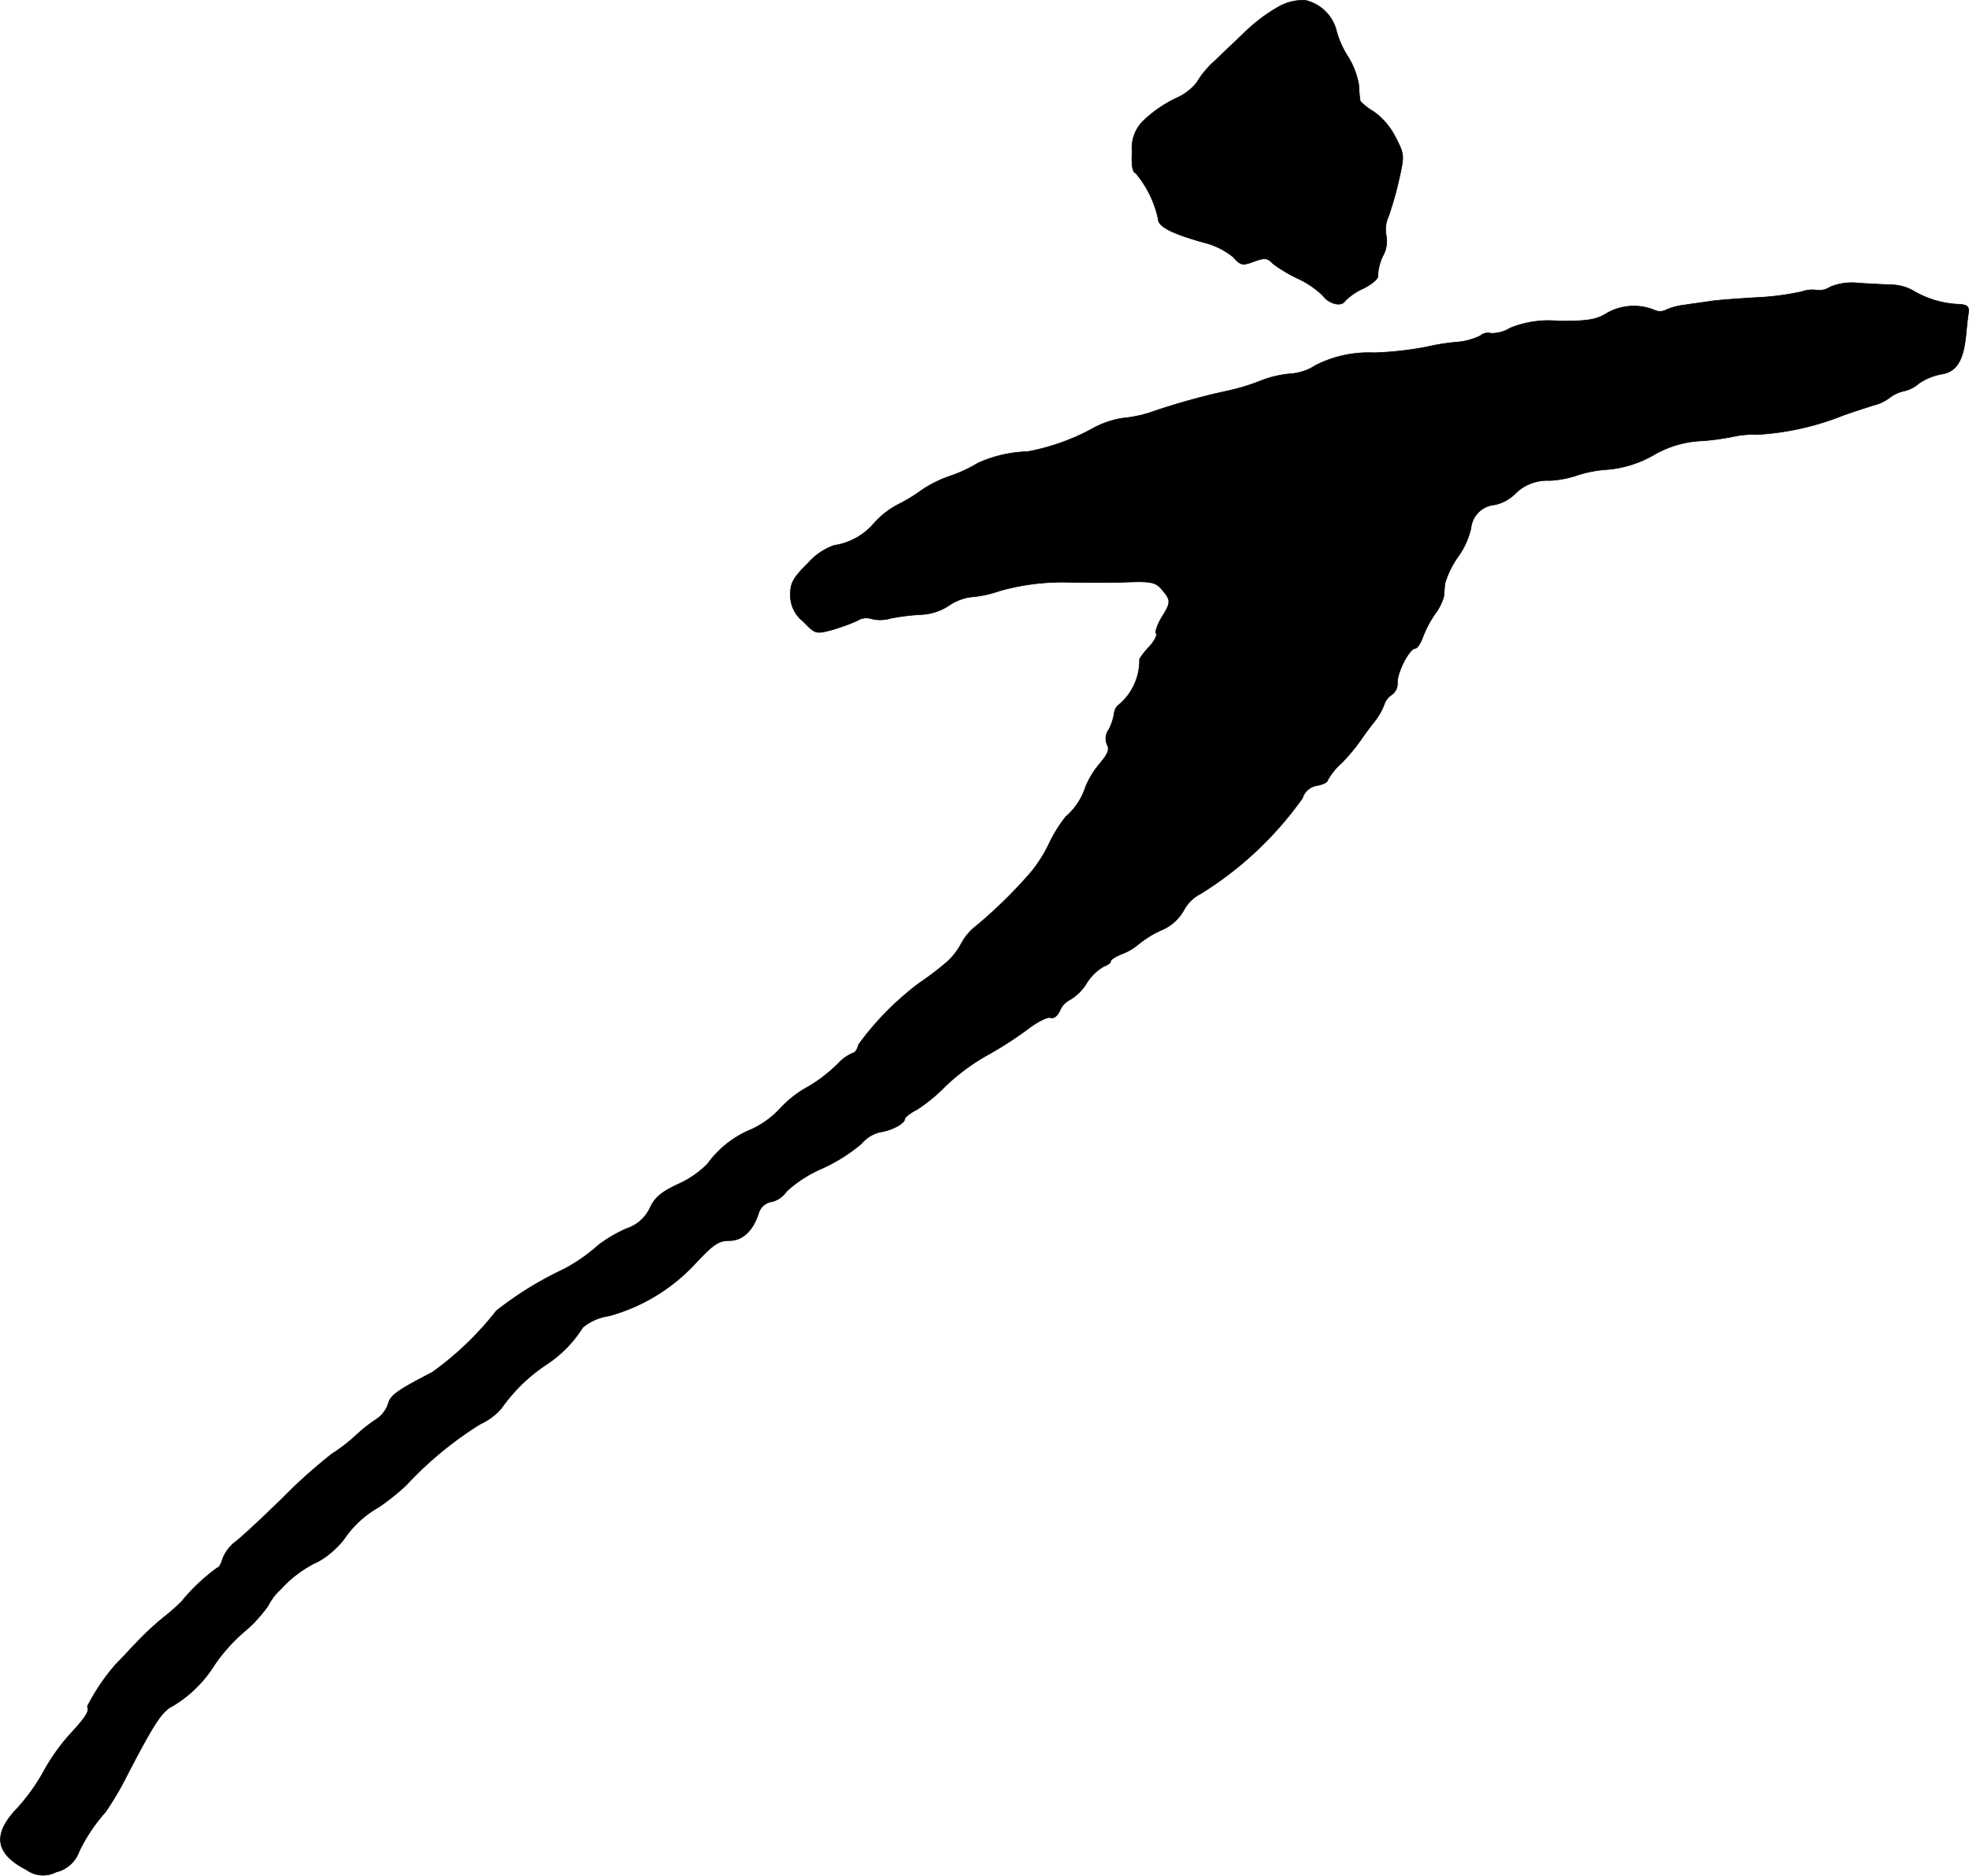
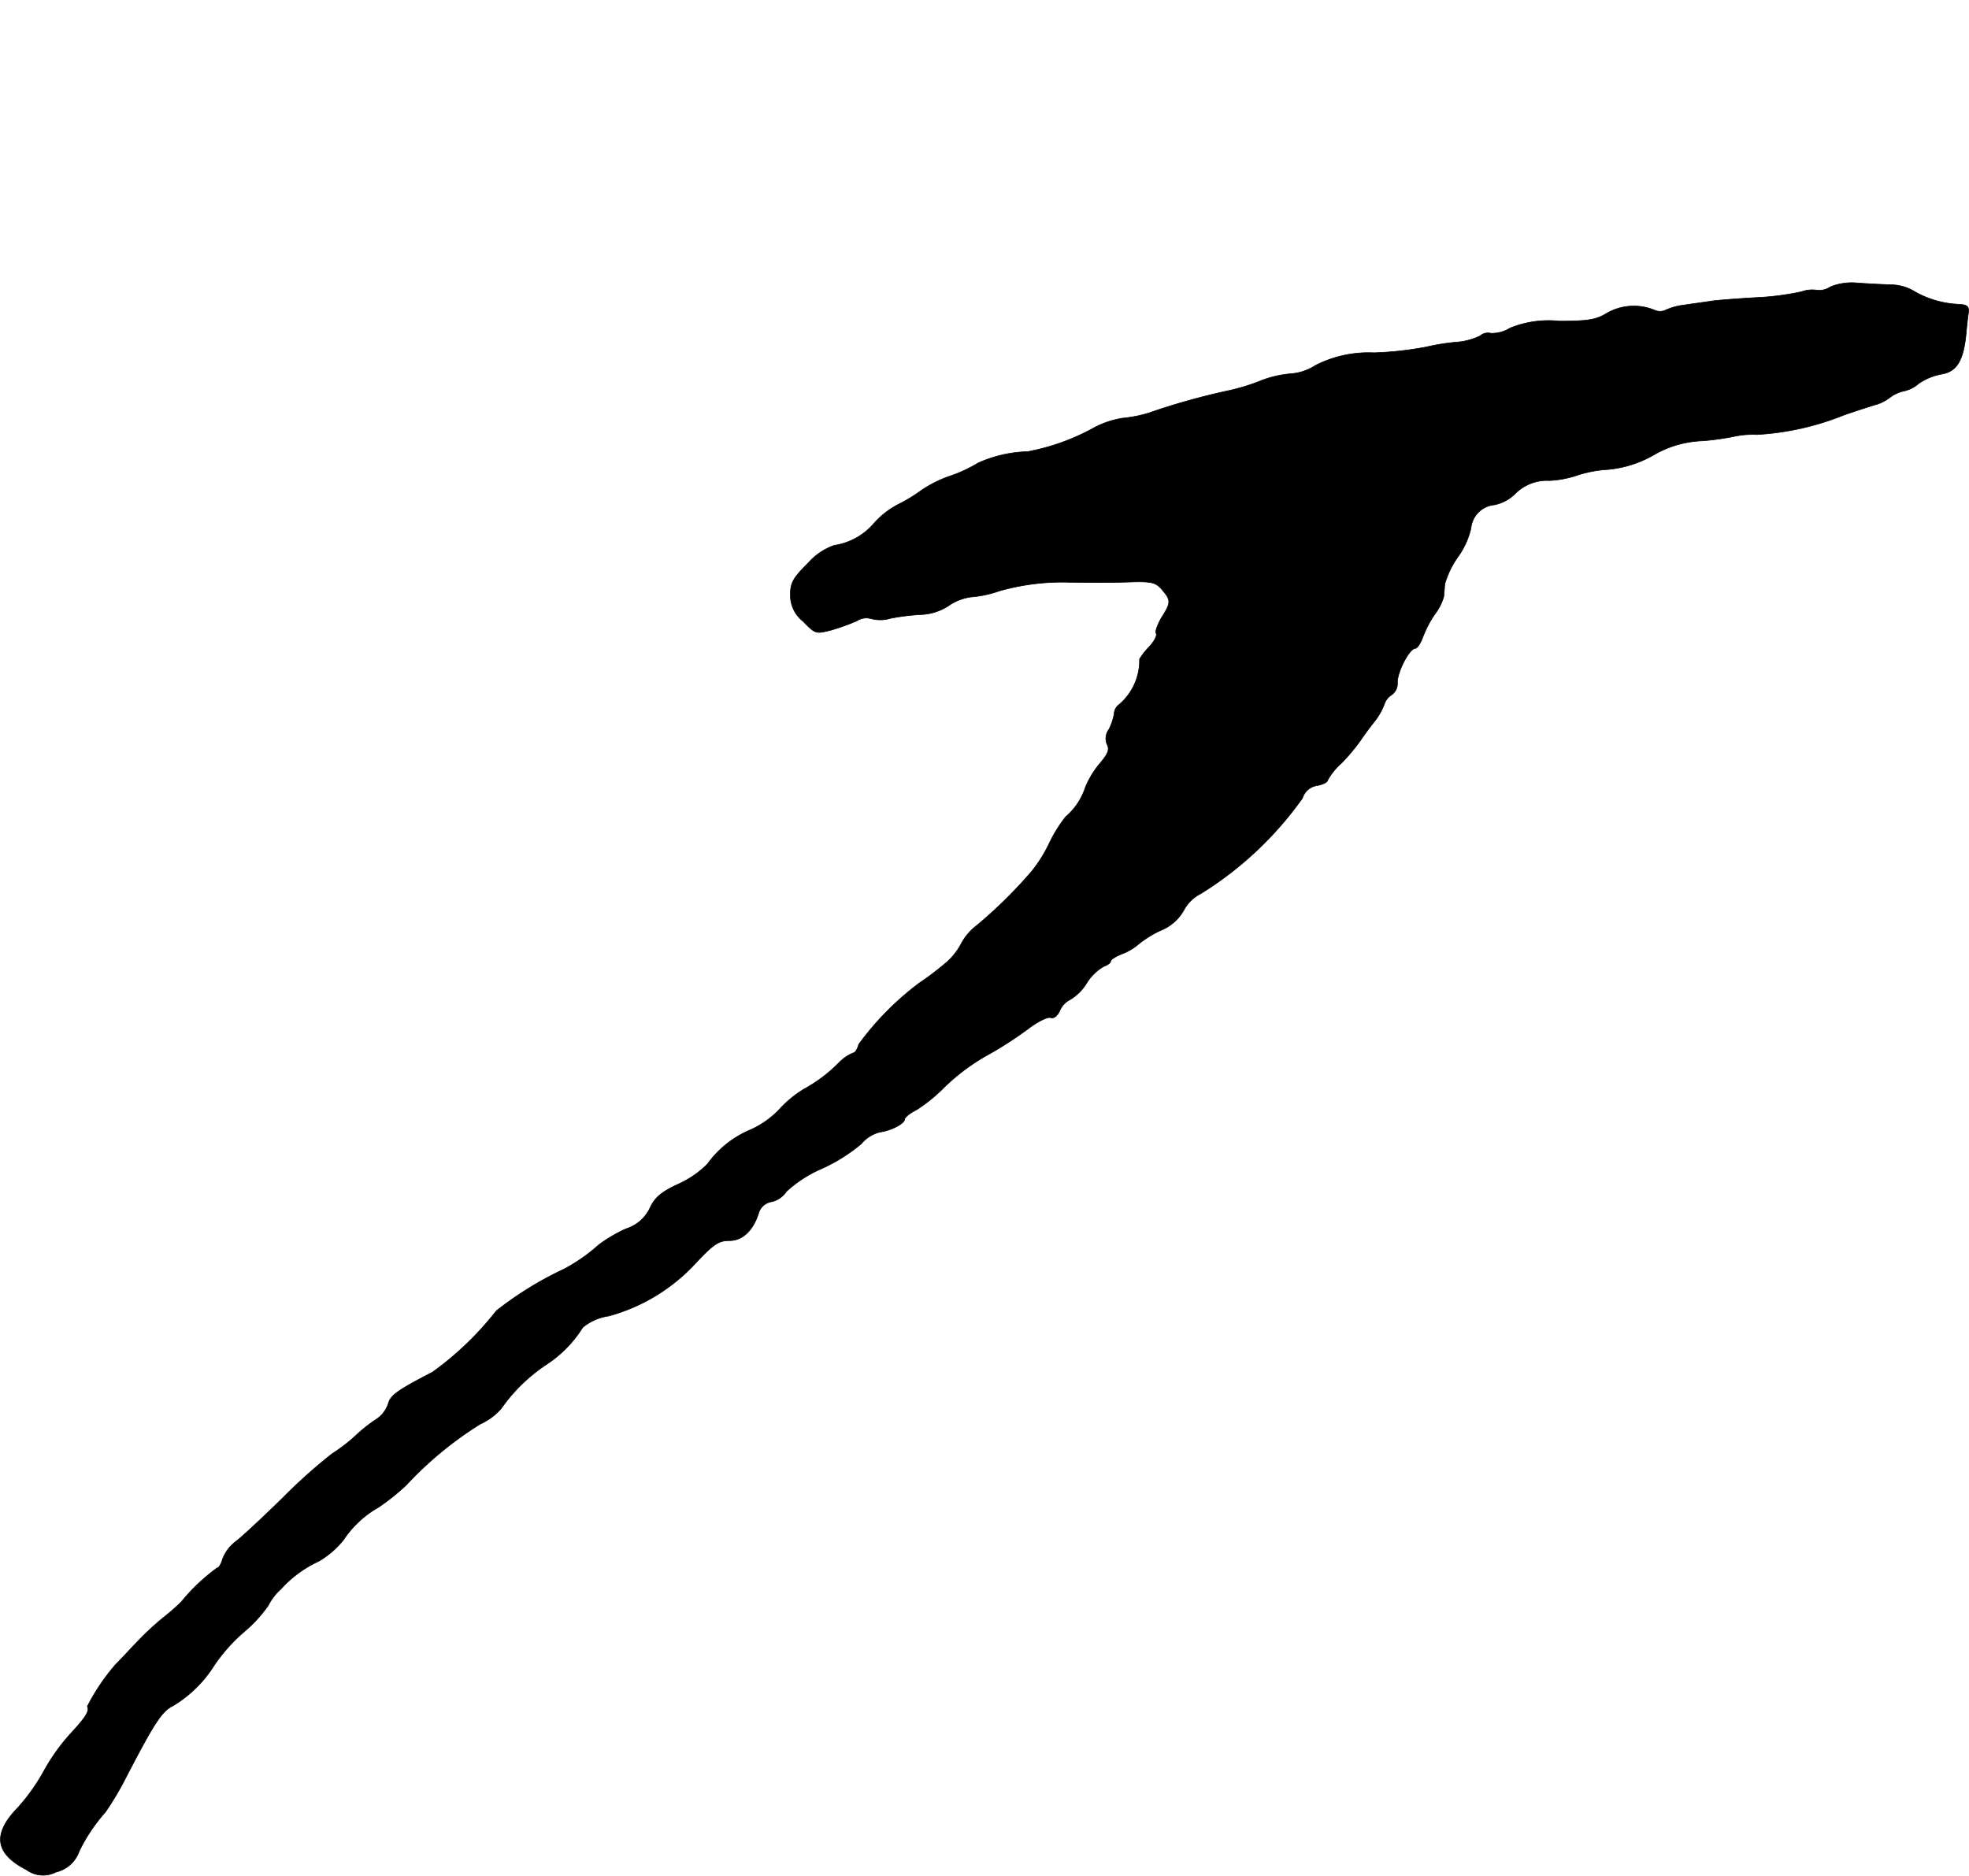
<svg xmlns="http://www.w3.org/2000/svg" version="1.1" width="11.438mm" height="10.896mm" viewBox="0 0 32.422 30.886">
  <defs>
    <style type="text/css">
      .a {
        stroke: #000;
        stroke-linecap: round;
        stroke-linejoin: round;
        stroke-width: 0.01px;
      }
    </style>
  </defs>
-   <path class="a" d="M21.059.109a2.67,2.67,0,0,0-.533.394c-.151.145-.388.369-.527.503a1.495,1.495,0,0,0-.291.351.898.898,0,0,1-.357.267,2.086,2.086,0,0,0-.509.351.624.624,0,0,0-.2.521c-.012.23.006.339.061.357a1.74,1.74,0,0,1,.369.757c0,.121.224.236.745.382a1.23,1.23,0,0,1,.491.242c.115.133.157.139.303.085.218-.079.254-.079.351.024a2.388,2.388,0,0,0,.418.248,1.549,1.549,0,0,1,.4.273c.097.139.309.194.369.091a.987.987,0,0,1,.303-.206c.145-.073.248-.164.236-.206a.829.829,0,0,1,.079-.321.505.505,0,0,0,.061-.333.516.516,0,0,1,.036-.327,5.457,5.457,0,0,0,.176-.624c.085-.376.085-.394-.061-.678a1.152,1.152,0,0,0-.363-.424.957.957,0,0,1-.218-.17,2.52,2.52,0,0,1-.024-.267,1.309,1.309,0,0,0-.17-.454,1.527,1.527,0,0,1-.194-.424A.687.687,0,0,0,21.496.006.81.81,0,0,0,21.059.109Z" />
-   <path class="a" d="M30.139,4.724a.327.327,0,0,1-.218.055.515.515,0,0,0-.254.024,4.404,4.404,0,0,1-.751.097c-.297.018-.642.042-.757.061s-.303.042-.418.061a1.035,1.035,0,0,0-.303.079.218.218,0,0,1-.194.006.895.895,0,0,0-.781.048c-.176.109-.303.133-.787.133a1.677,1.677,0,0,0-.812.115.561.561,0,0,1-.315.085.195.195,0,0,0-.176.042,1.059,1.059,0,0,1-.376.103,3.516,3.516,0,0,0-.503.079,5.498,5.498,0,0,1-.872.097,1.927,1.927,0,0,0-.957.206.867.867,0,0,1-.406.139,1.766,1.766,0,0,0-.527.127,3.39,3.39,0,0,1-.527.157,11.226,11.226,0,0,0-1.29.363,2.163,2.163,0,0,1-.43.085,1.504,1.504,0,0,0-.515.182,3.628,3.628,0,0,1-1.048.369,2.123,2.123,0,0,0-.818.188,2.353,2.353,0,0,1-.454.212,1.956,1.956,0,0,0-.485.242,2.545,2.545,0,0,1-.369.224,1.403,1.403,0,0,0-.4.309,1.069,1.069,0,0,1-.66.369,1.013,1.013,0,0,0-.424.285c-.248.248-.297.327-.297.521a.542.542,0,0,0,.206.442c.206.212.212.212.472.145a3.522,3.522,0,0,0,.418-.151.282.282,0,0,1,.23-.036.589.589,0,0,0,.327-.006,3.586,3.586,0,0,1,.497-.061.895.895,0,0,0,.454-.145.84.84,0,0,1,.376-.145,1.805,1.805,0,0,0,.454-.097A3.789,3.789,0,0,1,17.607,9.588c.424.006.727.006,1.06-.006.297-.006.369.012.466.127.151.176.151.212-.006.46-.067.115-.109.23-.091.26.024.03-.03.133-.115.224a1.16,1.16,0,0,0-.157.2.955.955,0,0,1-.339.751.198.198,0,0,0-.079.151.955.955,0,0,1-.085.254.25.25,0,0,0-.03.254c.042.079.012.151-.115.303a1.476,1.476,0,0,0-.242.394,1.087,1.087,0,0,1-.327.491,2.316,2.316,0,0,0-.273.442,2.312,2.312,0,0,1-.285.454,7.698,7.698,0,0,1-.902.89.919.919,0,0,0-.26.303,1.073,1.073,0,0,1-.23.297,4.923,4.923,0,0,1-.46.351,4.785,4.785,0,0,0-.999,1.012c-.018.079-.061.139-.091.139a.698.698,0,0,0-.236.164,2.477,2.477,0,0,1-.581.436,1.858,1.858,0,0,0-.406.339,1.524,1.524,0,0,1-.454.321,1.662,1.662,0,0,0-.721.569,1.615,1.615,0,0,1-.485.333c-.273.127-.382.218-.46.388a.649.649,0,0,1-.394.345,2.368,2.368,0,0,0-.454.267,2.784,2.784,0,0,1-.575.4,5.725,5.725,0,0,0-1.108.684,5.146,5.146,0,0,1-1.054,1.012c-.588.303-.69.382-.727.521a.498.498,0,0,1-.206.26,2.46,2.46,0,0,0-.327.26,2.78,2.78,0,0,1-.394.303,8.999,8.999,0,0,0-.812.727c-.321.315-.666.636-.769.715a.655.655,0,0,0-.218.285c-.024.085-.061.151-.091.151a3.15,3.15,0,0,0-.588.557,3.461,3.461,0,0,1-.297.26,4.765,4.765,0,0,0-.448.418c-.121.127-.273.291-.345.363a3.439,3.439,0,0,0-.46.684c.042.067-.024.176-.26.43a3.258,3.258,0,0,0-.46.642,3.236,3.236,0,0,1-.424.594c-.424.436-.376.757.145,1.024a.463.463,0,0,0,.485.036.532.532,0,0,0,.382-.345,2.809,2.809,0,0,1,.43-.642,4.995,4.995,0,0,0,.357-.606c.46-.884.575-1.054.757-1.145a2.041,2.041,0,0,0,.678-.666,2.825,2.825,0,0,1,.491-.551,2.238,2.238,0,0,0,.4-.436.883.883,0,0,1,.206-.267,1.915,1.915,0,0,1,.624-.46,1.45,1.45,0,0,0,.412-.357,1.685,1.685,0,0,1,.575-.533,3.836,3.836,0,0,0,.454-.363,5.945,5.945,0,0,1,1.217-1.005,1.02,1.02,0,0,0,.345-.254,2.802,2.802,0,0,1,.745-.727,1.997,1.997,0,0,0,.6-.612.863.863,0,0,1,.43-.188,3.033,3.033,0,0,0,1.442-.884c.285-.303.369-.357.545-.357.218,0,.394-.17.485-.472a.27.27,0,0,1,.218-.17.409.409,0,0,0,.236-.17,2.085,2.085,0,0,1,.569-.369,2.801,2.801,0,0,0,.66-.412.585.585,0,0,1,.309-.194c.182-.024.406-.139.406-.212,0-.03.091-.103.2-.157a2.698,2.698,0,0,0,.466-.382,3.414,3.414,0,0,1,.672-.503,6.227,6.227,0,0,0,.69-.442c.157-.121.327-.206.376-.188s.109-.024.151-.115a.358.358,0,0,1,.17-.182.805.805,0,0,0,.273-.273.809.809,0,0,1,.279-.273c.067-.024.115-.061.115-.085,0-.03.091-.085.2-.127a.895.895,0,0,0,.254-.151,1.74,1.74,0,0,1,.369-.23.761.761,0,0,0,.382-.333.638.638,0,0,1,.279-.273A5.787,5.787,0,0,0,21.447,13.143a.295.295,0,0,1,.236-.206c.097-.018.176-.055.176-.085a1.066,1.066,0,0,1,.23-.285,3.212,3.212,0,0,0,.315-.376c.048-.073.151-.212.218-.297a1.056,1.056,0,0,0,.17-.291.3.3,0,0,1,.127-.164.226.226,0,0,0,.091-.2c0-.182.2-.563.297-.563.03,0,.085-.085.121-.182a1.783,1.783,0,0,1,.2-.382.885.885,0,0,0,.145-.285c.006-.048.012-.145.018-.212a1.486,1.486,0,0,1,.218-.448,1.313,1.313,0,0,0,.212-.466.427.427,0,0,1,.388-.388.678.678,0,0,0,.345-.188.742.742,0,0,1,.563-.212,1.676,1.676,0,0,0,.466-.091,2.008,2.008,0,0,1,.491-.091,1.842,1.842,0,0,0,.751-.236,1.71,1.71,0,0,1,.812-.236,4.442,4.442,0,0,0,.491-.067,1.456,1.456,0,0,1,.4-.036A4.504,4.504,0,0,0,30.369,6.832c.267-.091.515-.17.545-.176a.752.752,0,0,0,.212-.115.597.597,0,0,1,.23-.103.541.541,0,0,0,.236-.121.979.979,0,0,1,.382-.157c.248-.042.357-.224.4-.66.012-.133.03-.297.042-.363.006-.091-.024-.121-.17-.127a1.595,1.595,0,0,1-.745-.224.761.761,0,0,0-.376-.097c-.151-.006-.4-.018-.551-.03A.932.932,0,0,0,30.139,4.724Z" />
+   <path class="a" d="M30.139,4.724a.327.327,0,0,1-.218.055.515.515,0,0,0-.254.024,4.404,4.404,0,0,1-.751.097c-.297.018-.642.042-.757.061s-.303.042-.418.061a1.035,1.035,0,0,0-.303.079.218.218,0,0,1-.194.006.895.895,0,0,0-.781.048c-.176.109-.303.133-.787.133a1.677,1.677,0,0,0-.812.115.561.561,0,0,1-.315.085.195.195,0,0,0-.176.042,1.059,1.059,0,0,1-.376.103,3.516,3.516,0,0,0-.503.079,5.498,5.498,0,0,1-.872.097,1.927,1.927,0,0,0-.957.206.867.867,0,0,1-.406.139,1.766,1.766,0,0,0-.527.127,3.39,3.39,0,0,1-.527.157,11.226,11.226,0,0,0-1.29.363,2.163,2.163,0,0,1-.43.085,1.504,1.504,0,0,0-.515.182,3.628,3.628,0,0,1-1.048.369,2.123,2.123,0,0,0-.818.188,2.353,2.353,0,0,1-.454.212,1.956,1.956,0,0,0-.485.242,2.545,2.545,0,0,1-.369.224,1.403,1.403,0,0,0-.4.309,1.069,1.069,0,0,1-.66.369,1.013,1.013,0,0,0-.424.285c-.248.248-.297.327-.297.521a.542.542,0,0,0,.206.442c.206.212.212.212.472.145a3.522,3.522,0,0,0,.418-.151.282.282,0,0,1,.23-.036.589.589,0,0,0,.327-.006,3.586,3.586,0,0,1,.497-.061.895.895,0,0,0,.454-.145.84.84,0,0,1,.376-.145,1.805,1.805,0,0,0,.454-.097A3.789,3.789,0,0,1,17.607,9.588c.424.006.727.006,1.06-.006.297-.006.369.012.466.127.151.176.151.212-.006.46-.067.115-.109.23-.091.26.024.03-.03.133-.115.224a1.16,1.16,0,0,0-.157.2.955.955,0,0,1-.339.751.198.198,0,0,0-.079.151.955.955,0,0,1-.085.254.25.25,0,0,0-.03.254c.042.079.012.151-.115.303a1.476,1.476,0,0,0-.242.394,1.087,1.087,0,0,1-.327.491,2.316,2.316,0,0,0-.273.442,2.312,2.312,0,0,1-.285.454,7.698,7.698,0,0,1-.902.89.919.919,0,0,0-.26.303,1.073,1.073,0,0,1-.23.297,4.923,4.923,0,0,1-.46.351,4.785,4.785,0,0,0-.999,1.012c-.018.079-.061.139-.091.139a.698.698,0,0,0-.236.164,2.477,2.477,0,0,1-.581.436,1.858,1.858,0,0,0-.406.339,1.524,1.524,0,0,1-.454.321,1.662,1.662,0,0,0-.721.569,1.615,1.615,0,0,1-.485.333c-.273.127-.382.218-.46.388a.649.649,0,0,1-.394.345,2.368,2.368,0,0,0-.454.267,2.784,2.784,0,0,1-.575.4,5.725,5.725,0,0,0-1.108.684,5.146,5.146,0,0,1-1.054,1.012c-.588.303-.69.382-.727.521a.498.498,0,0,1-.206.26,2.46,2.46,0,0,0-.327.26,2.78,2.78,0,0,1-.394.303,8.999,8.999,0,0,0-.812.727c-.321.315-.666.636-.769.715a.655.655,0,0,0-.218.285c-.024.085-.061.151-.091.151a3.15,3.15,0,0,0-.588.557,3.461,3.461,0,0,1-.297.26,4.765,4.765,0,0,0-.448.418c-.121.127-.273.291-.345.363a3.439,3.439,0,0,0-.46.684c.042.067-.024.176-.26.43a3.258,3.258,0,0,0-.46.642,3.236,3.236,0,0,1-.424.594c-.424.436-.376.757.145,1.024a.463.463,0,0,0,.485.036.532.532,0,0,0,.382-.345,2.809,2.809,0,0,1,.43-.642,4.995,4.995,0,0,0,.357-.606c.46-.884.575-1.054.757-1.145a2.041,2.041,0,0,0,.678-.666,2.825,2.825,0,0,1,.491-.551,2.238,2.238,0,0,0,.4-.436.883.883,0,0,1,.206-.267,1.915,1.915,0,0,1,.624-.46,1.45,1.45,0,0,0,.412-.357,1.685,1.685,0,0,1,.575-.533,3.836,3.836,0,0,0,.454-.363,5.945,5.945,0,0,1,1.217-1.005,1.02,1.02,0,0,0,.345-.254,2.802,2.802,0,0,1,.745-.727,1.997,1.997,0,0,0,.6-.612.863.863,0,0,1,.43-.188,3.033,3.033,0,0,0,1.442-.884c.285-.303.369-.357.545-.357.218,0,.394-.17.485-.472a.27.27,0,0,1,.218-.17.409.409,0,0,0,.236-.17,2.085,2.085,0,0,1,.569-.369,2.801,2.801,0,0,0,.66-.412.585.585,0,0,1,.309-.194c.182-.024.406-.139.406-.212,0-.03.091-.103.2-.157a2.698,2.698,0,0,0,.466-.382,3.414,3.414,0,0,1,.672-.503,6.227,6.227,0,0,0,.69-.442c.157-.121.327-.206.376-.188s.109-.024.151-.115a.358.358,0,0,1,.17-.182.805.805,0,0,0,.273-.273.809.809,0,0,1,.279-.273c.067-.024.115-.061.115-.085,0-.03.091-.085.2-.127a.895.895,0,0,0,.254-.151,1.74,1.74,0,0,1,.369-.23.761.761,0,0,0,.382-.333.638.638,0,0,1,.279-.273A5.787,5.787,0,0,0,21.447,13.143a.295.295,0,0,1,.236-.206c.097-.018.176-.055.176-.085a1.066,1.066,0,0,1,.23-.285,3.212,3.212,0,0,0,.315-.376c.048-.073.151-.212.218-.297a1.056,1.056,0,0,0,.17-.291.3.3,0,0,1,.127-.164.226.226,0,0,0,.091-.2c0-.182.2-.563.297-.563.03,0,.085-.085.121-.182a1.783,1.783,0,0,1,.2-.382.885.885,0,0,0,.145-.285c.006-.048.012-.145.018-.212a1.486,1.486,0,0,1,.218-.448,1.313,1.313,0,0,0,.212-.466.427.427,0,0,1,.388-.388.678.678,0,0,0,.345-.188.742.742,0,0,1,.563-.212,1.676,1.676,0,0,0,.466-.091,2.008,2.008,0,0,1,.491-.091,1.842,1.842,0,0,0,.751-.236,1.71,1.71,0,0,1,.812-.236,4.442,4.442,0,0,0,.491-.067,1.456,1.456,0,0,1,.4-.036A4.504,4.504,0,0,0,30.369,6.832c.267-.091.515-.17.545-.176a.752.752,0,0,0,.212-.115.597.597,0,0,1,.23-.103.541.541,0,0,0,.236-.121.979.979,0,0,1,.382-.157c.248-.042.357-.224.4-.66.012-.133.03-.297.042-.363.006-.091-.024-.121-.17-.127a1.595,1.595,0,0,1-.745-.224.761.761,0,0,0-.376-.097c-.151-.006-.4-.018-.551-.03A.932.932,0,0,0,30.139,4.724" />
</svg>